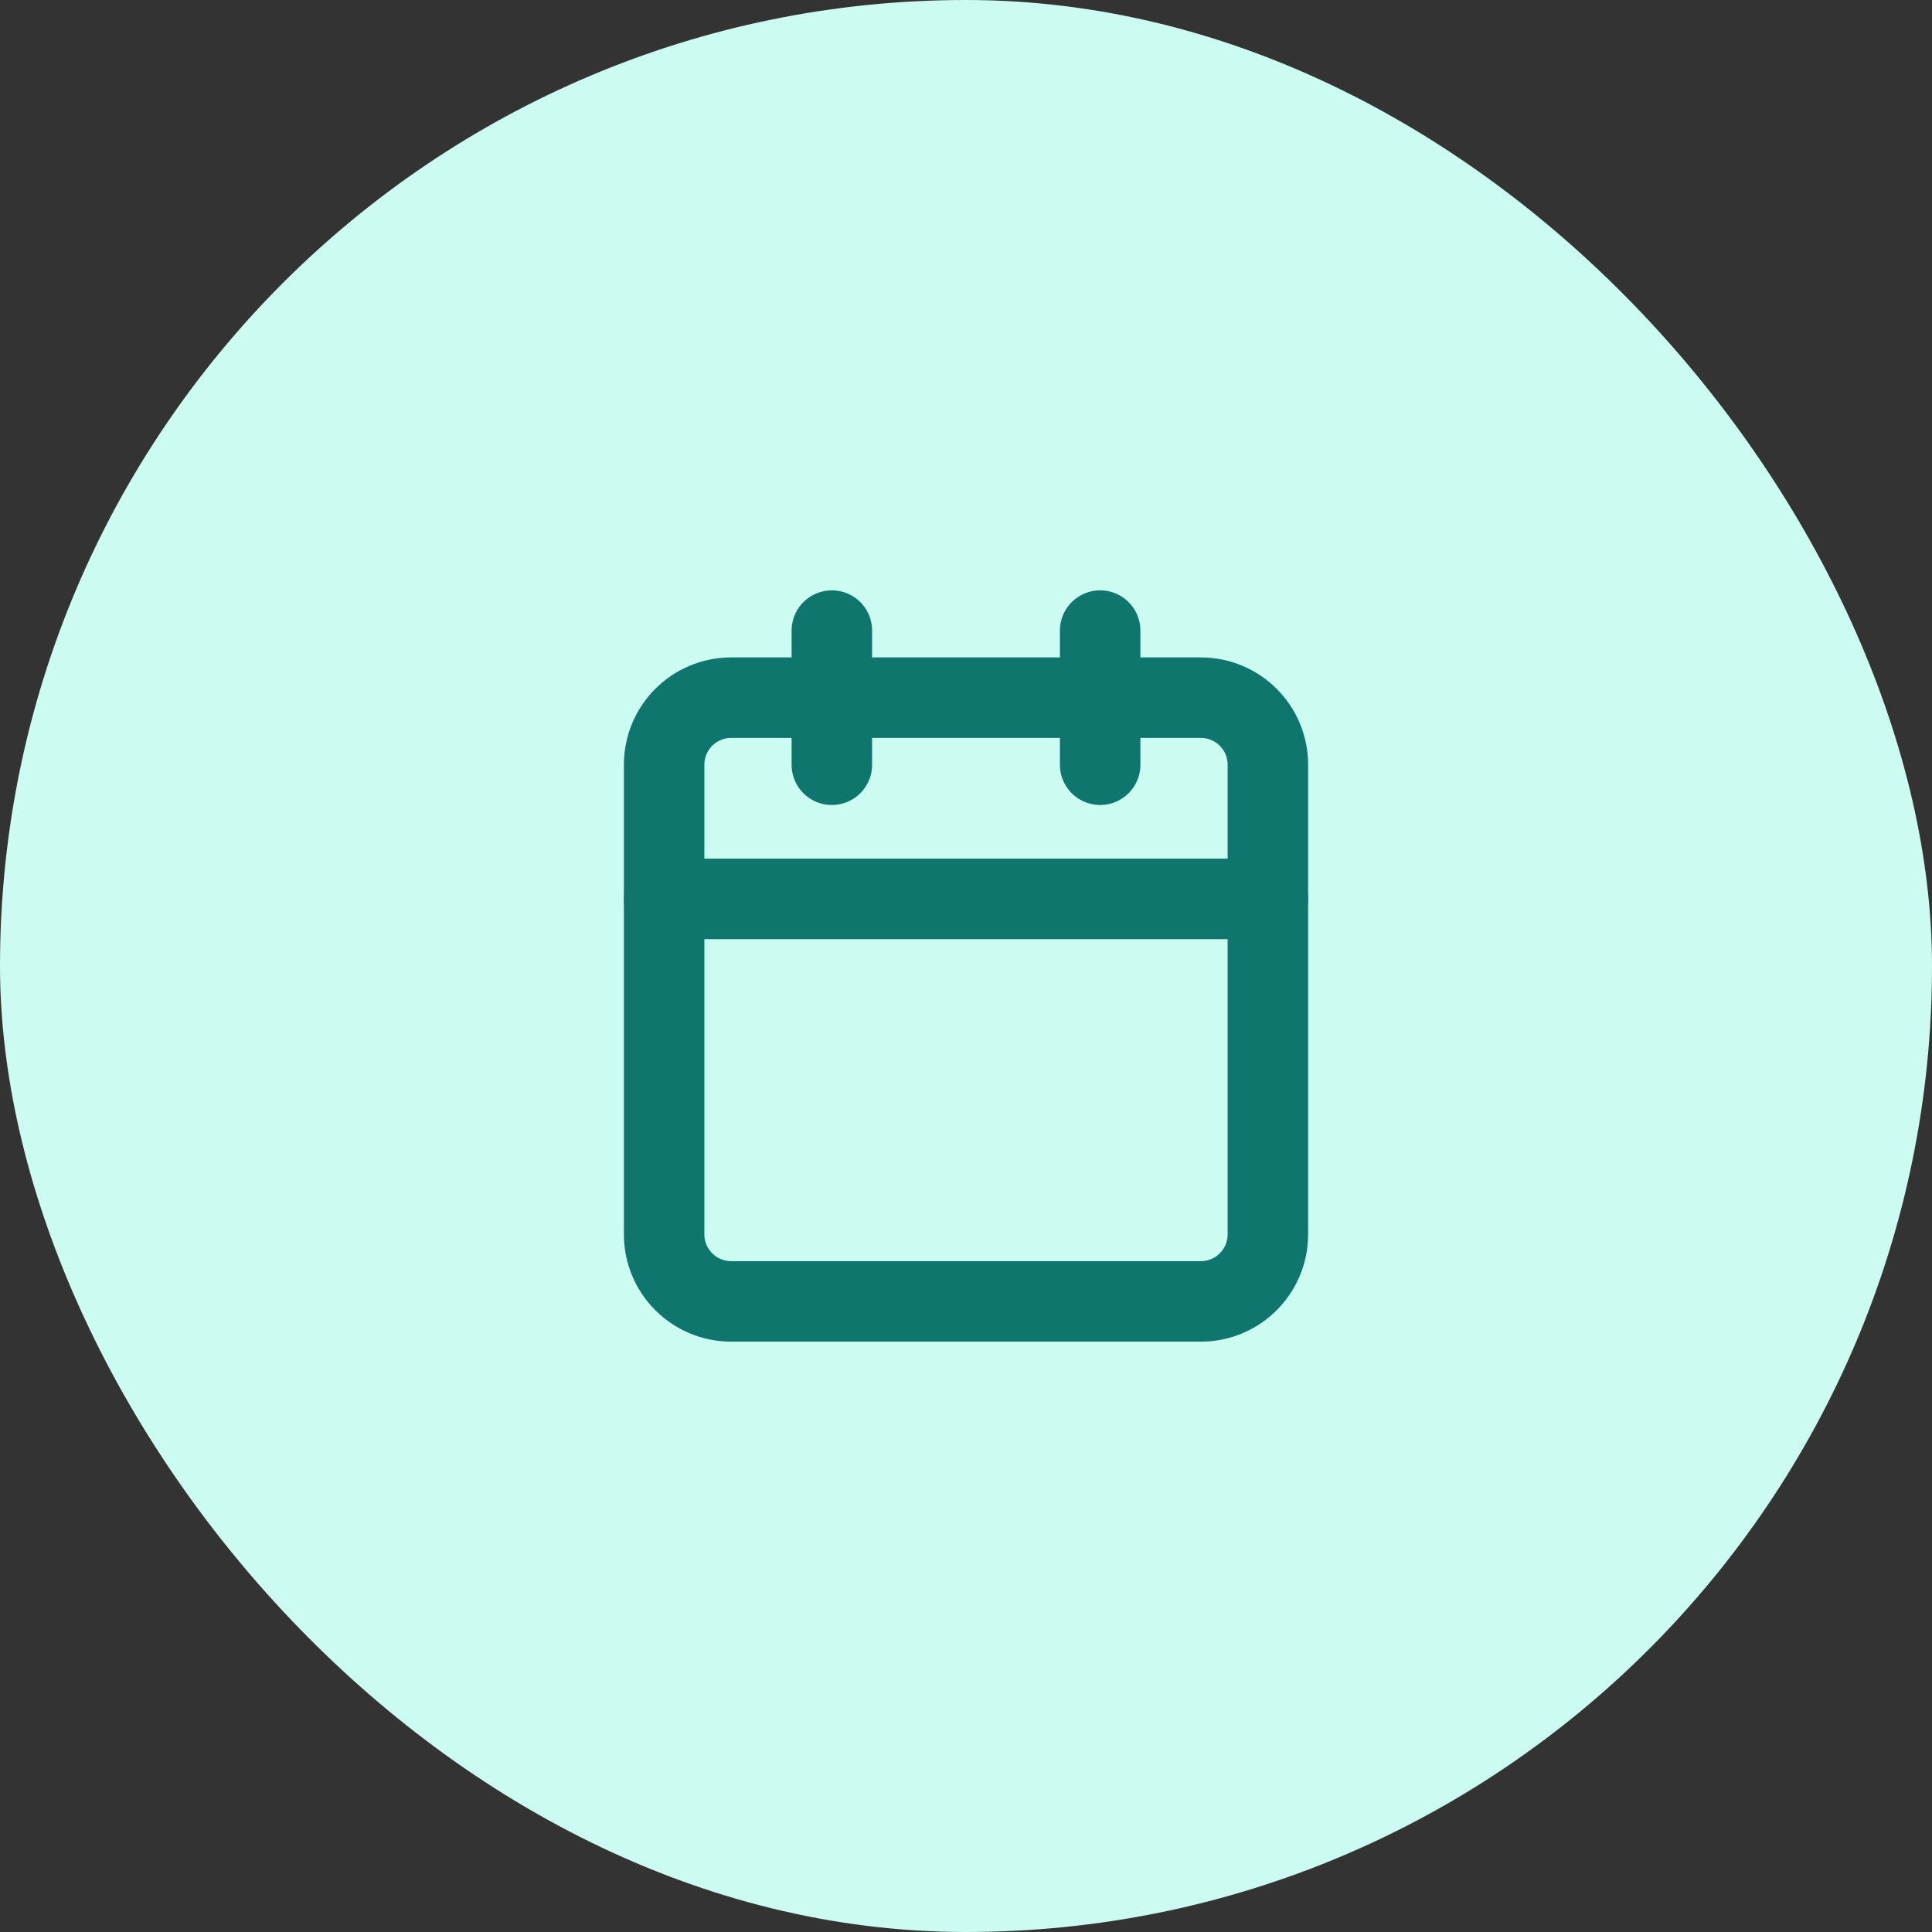
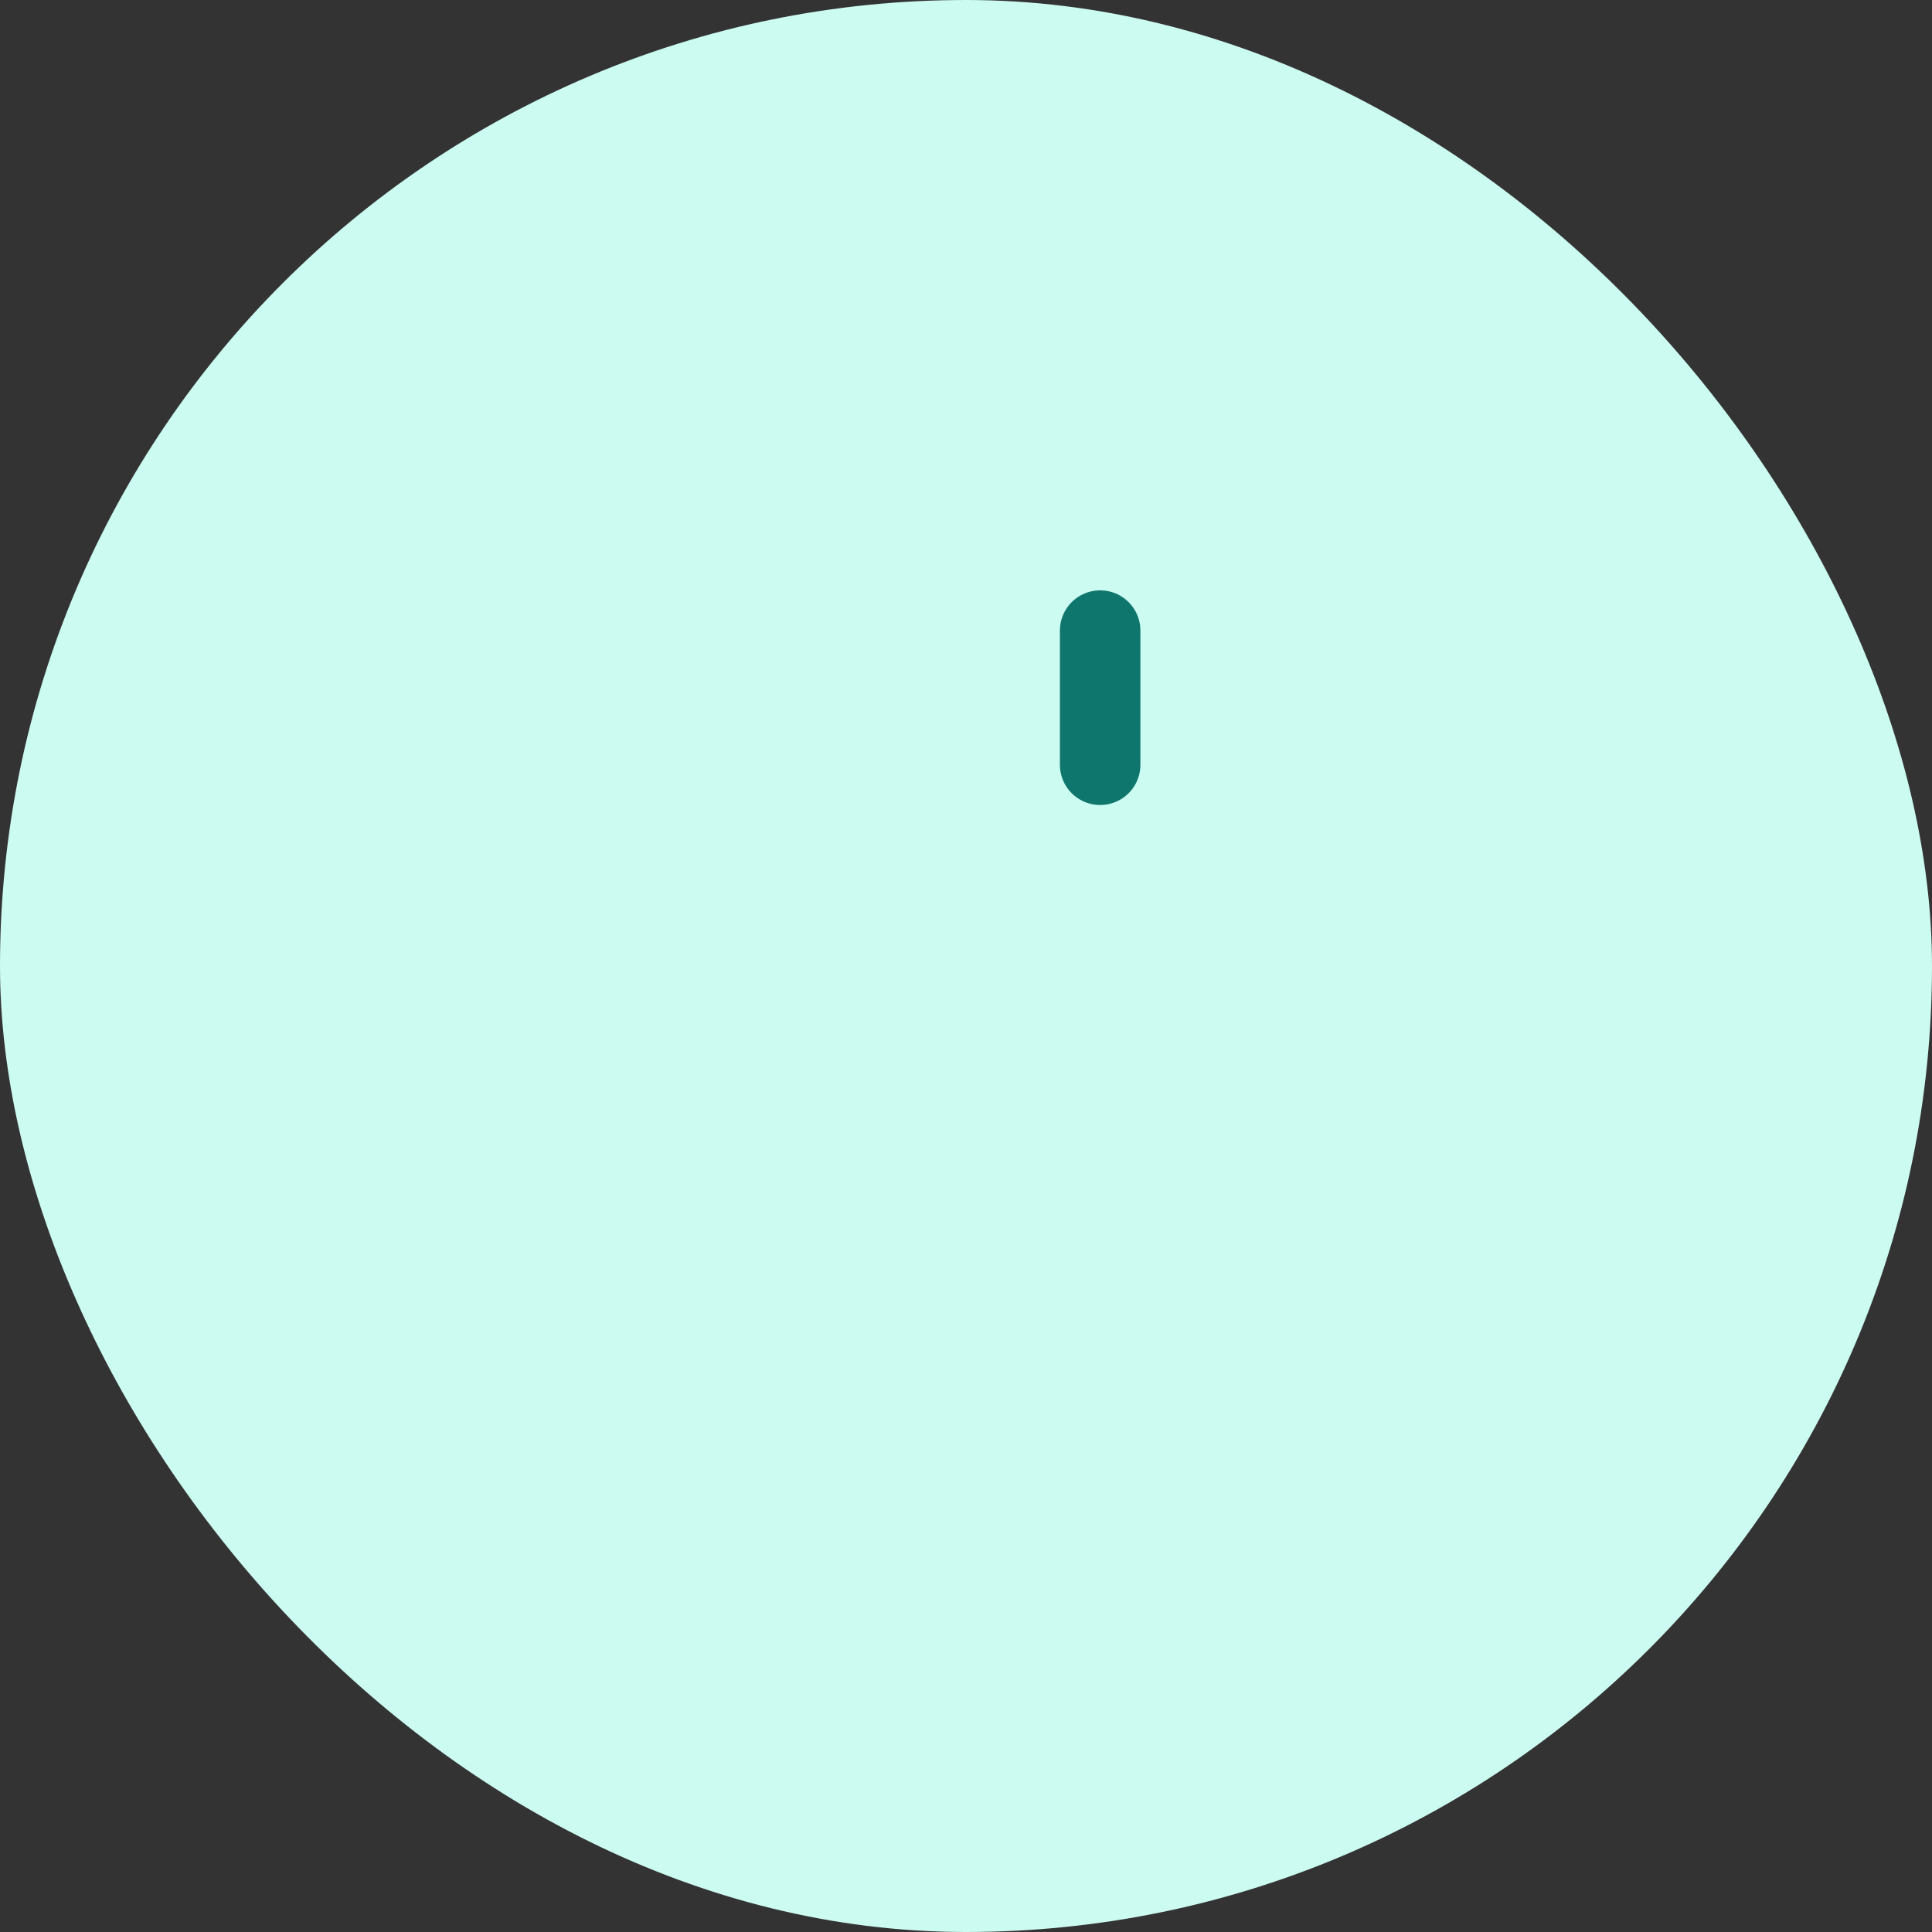
<svg xmlns="http://www.w3.org/2000/svg" width="48" height="48" viewBox="0 0 48 48" fill="none">
  <rect x="0" y="0" width="48" height="48" fill="#333333" stroke="none" />
  <rect width="48" height="48" rx="24" fill="#CCFBF1" />
-   <path d="M29.833 17.333H18.167C17.246 17.333 16.5 18.079 16.5 19V30.667C16.5 31.587 17.246 32.333 18.167 32.333H29.833C30.754 32.333 31.5 31.587 31.5 30.667V19C31.5 18.079 30.754 17.333 29.833 17.333Z" stroke="#0F766E" stroke-width="2" stroke-linecap="round" stroke-linejoin="round" />
  <path d="M27.333 15.667V19" stroke="#0F766E" stroke-width="2" stroke-linecap="round" stroke-linejoin="round" />
-   <path d="M20.667 15.667V19" stroke="#0F766E" stroke-width="2" stroke-linecap="round" stroke-linejoin="round" />
-   <path d="M16.5 22.333H31.5" stroke="#0F766E" stroke-width="2" stroke-linecap="round" stroke-linejoin="round" />
</svg>